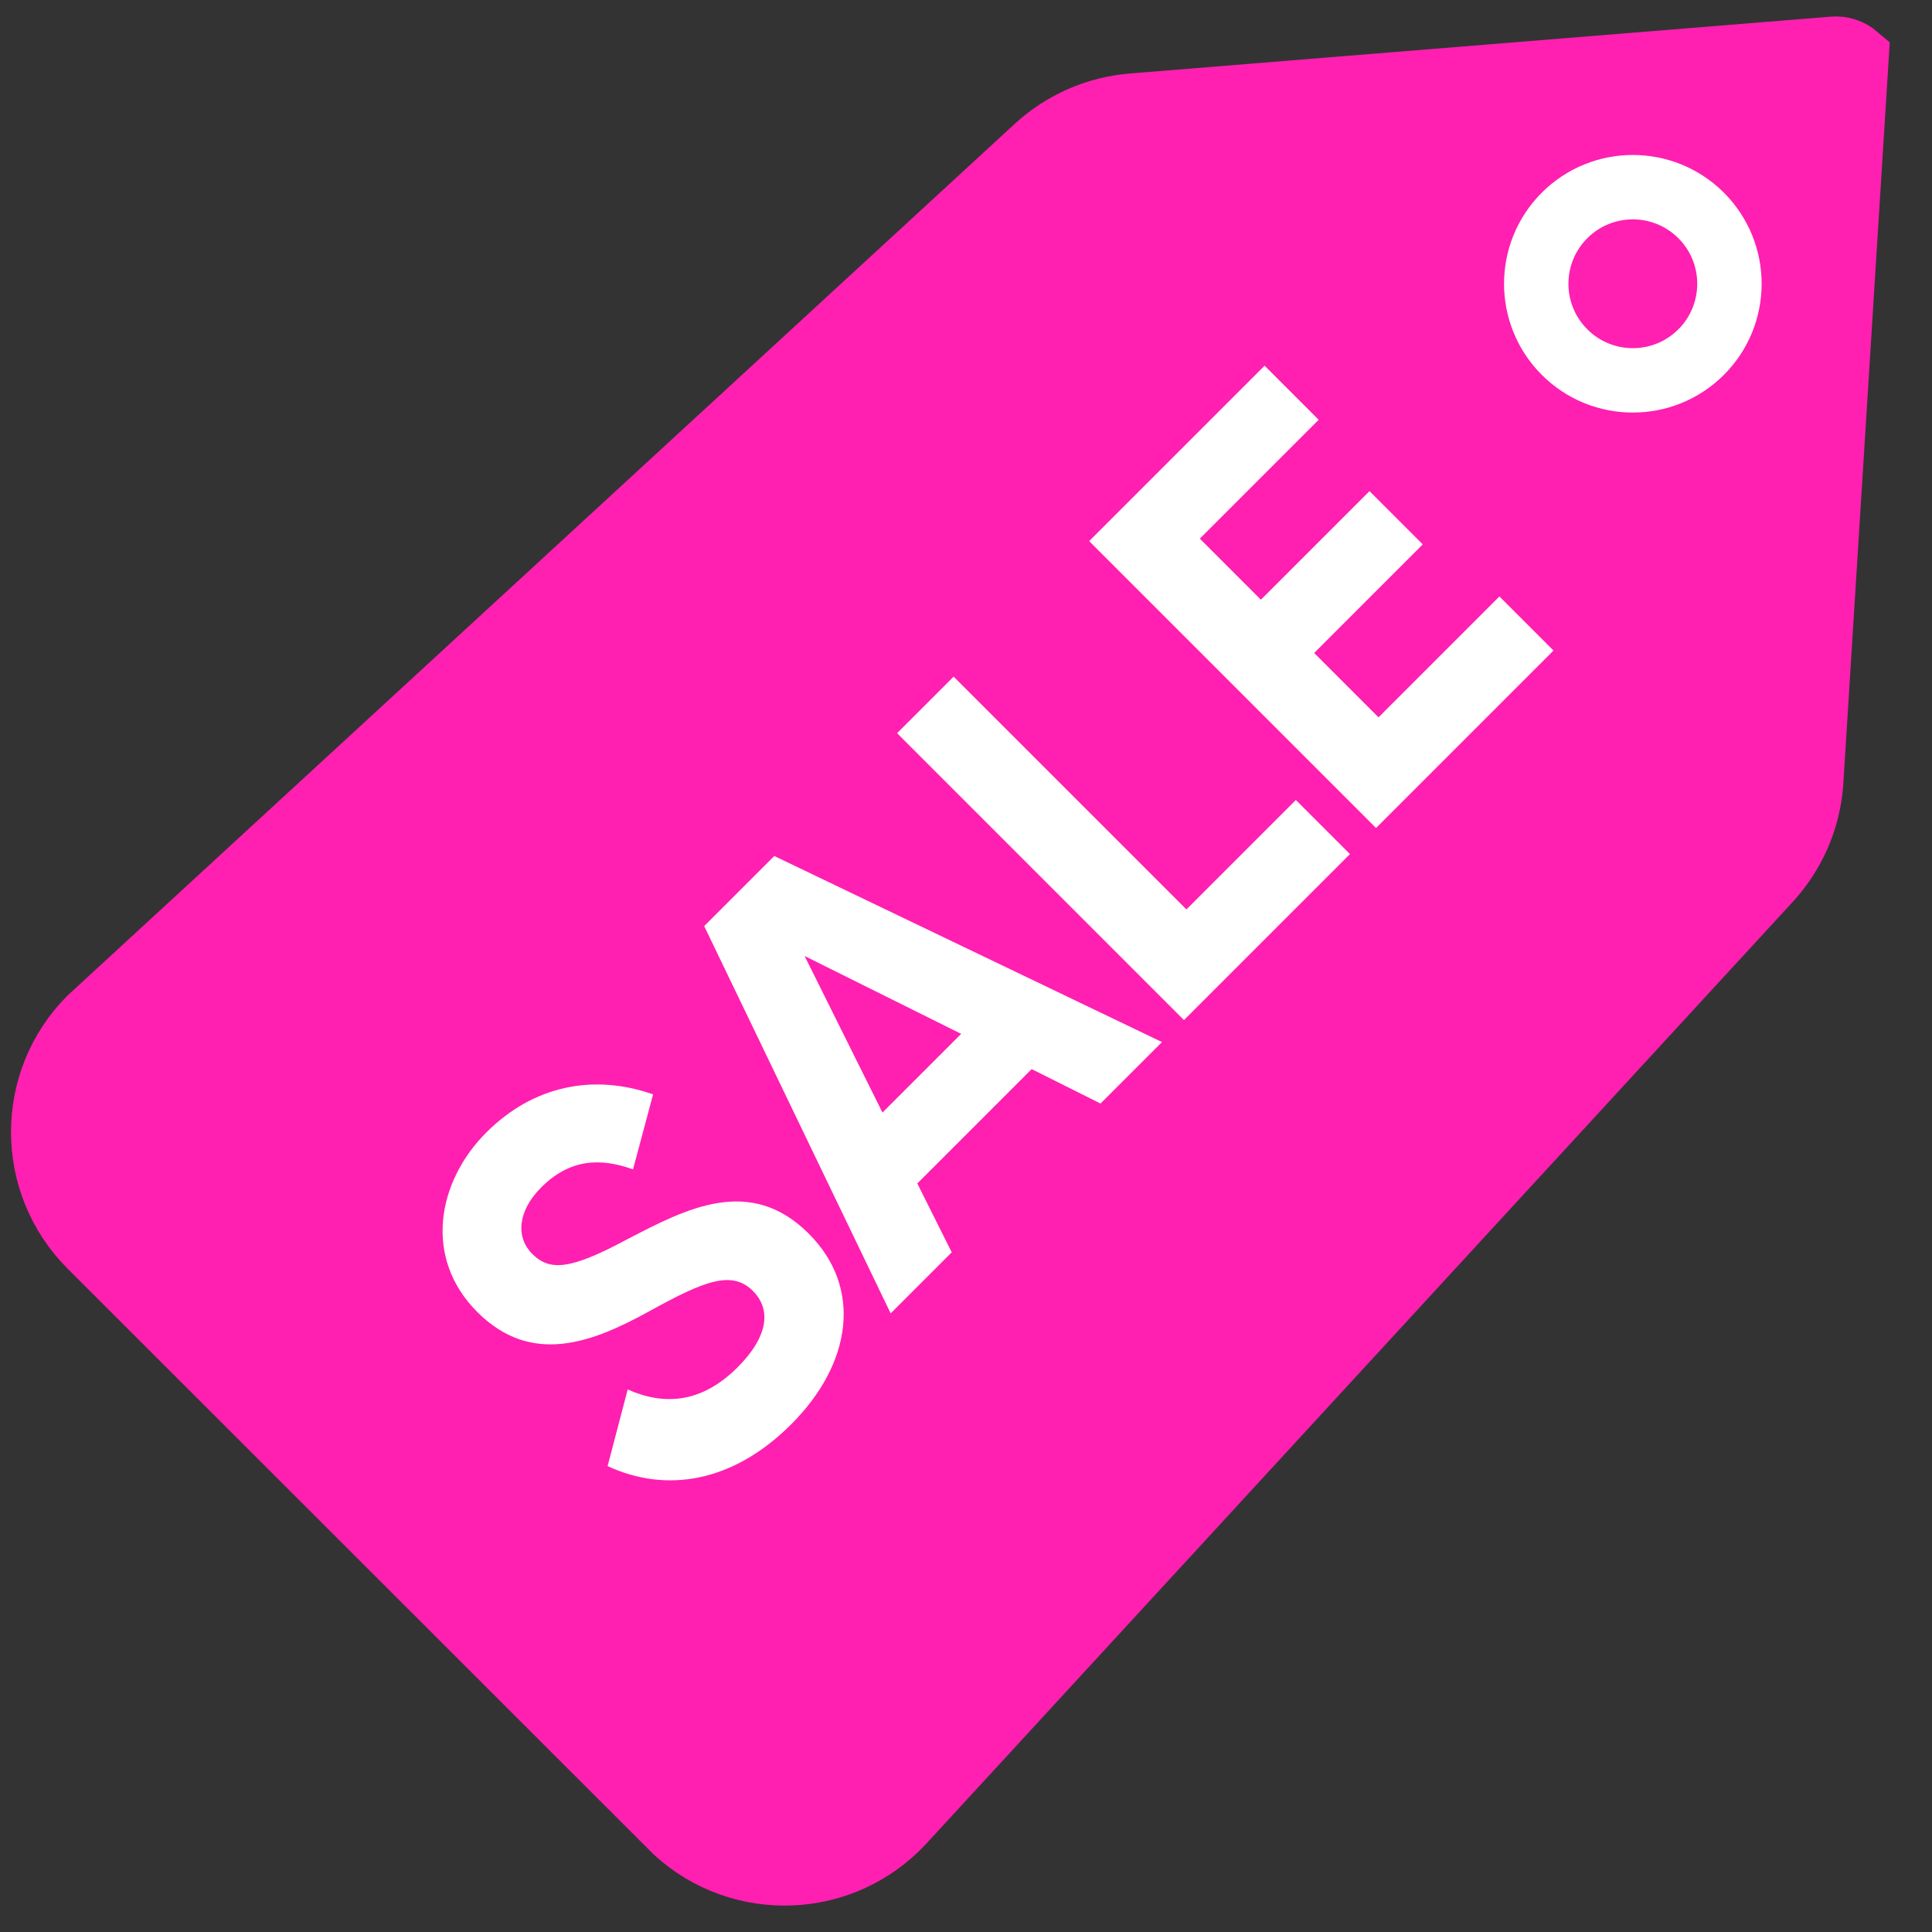
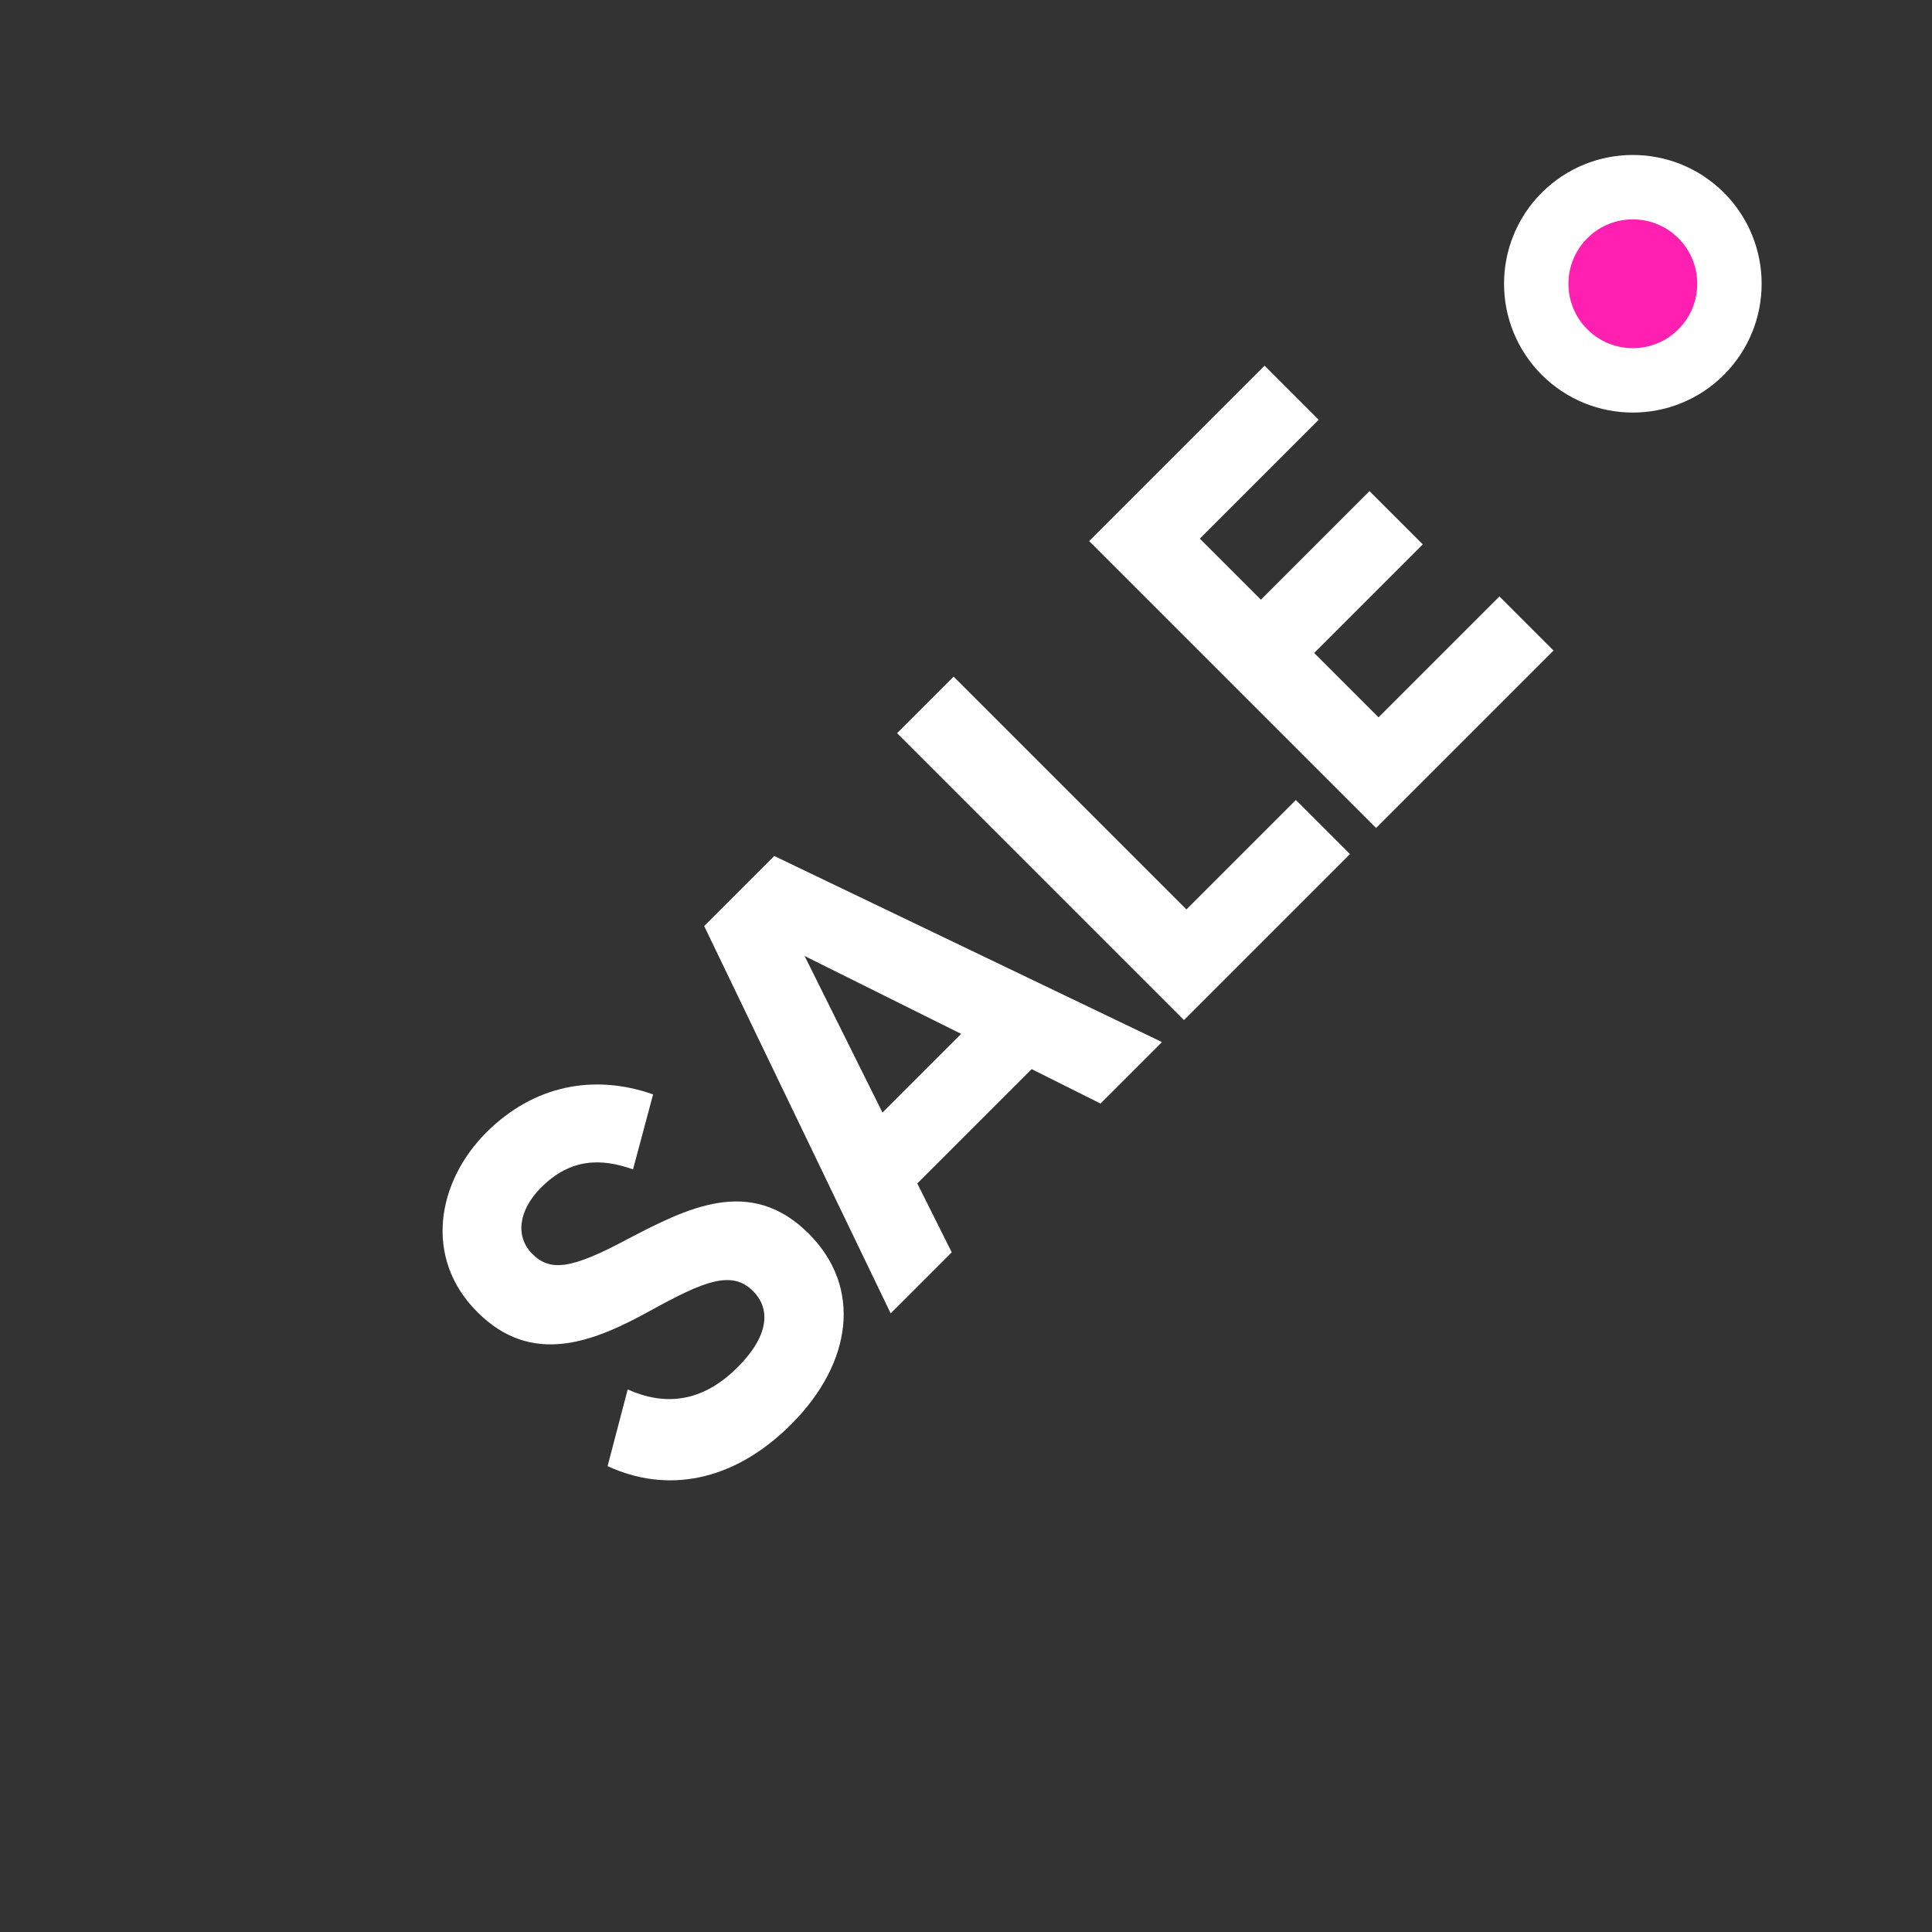
<svg xmlns="http://www.w3.org/2000/svg" width="30px" height="30px" viewBox="0 0 30 30" version="1.1">
  <rect x="0" y="0" width="30" height="30" fill="#333333" stroke="none" />
  <title>sale_v2</title>
  <g id="sale_v2" stroke="none" stroke-width="1" fill="none" fill-rule="evenodd">
    <g id="Group" transform="translate(17.761, 12) rotate(-45) translate(-17.761, -12) translate(0.261, 2)">
-       <path d="M17.199,-5.954 L24.689,2.537 C25.05,2.962 25.259,3.495 25.282,4.052 L25.282,4.052 L26.109,23.896 C26.138,24.586 25.884,25.222 25.451,25.693 C25.02,26.161 24.411,26.466 23.725,26.497 L23.725,26.497 L10.867,26.5 C10.176,26.5 9.551,26.22 9.099,25.768 C8.649,25.318 8.369,24.696 8.367,24.01 L8.367,24.01 L9.196,4.052 C9.219,3.495 9.428,2.962 9.789,2.537 L9.789,2.537 L16.858,-5.78 C16.947,-5.885 17.071,-5.944 17.199,-5.954 L17.199,-5.954 Z" id="Polygon" stroke="#FF1FB1" fill="#FF1FB1" transform="translate(17.239, 10) rotate(90) translate(-17.239, -10) " />
      <circle id="Oval" stroke="#FFFFFF" fill="#FF1FB1" cx="28.239" cy="10" r="1.5" />
      <path d="M6.475,13.282 C7.816,13.282 8.761,12.562 8.761,11.383 C8.761,10.096 7.699,9.763 6.7,9.448 C5.746,9.16 5.503,8.953 5.503,8.566 C5.503,8.206 5.809,7.936 6.331,7.936 C6.97,7.936 7.312,8.269 7.537,8.746 L8.581,8.143 C8.158,7.261 7.366,6.73 6.331,6.73 C5.251,6.73 4.261,7.414 4.261,8.602 C4.261,9.799 5.197,10.204 6.16,10.483 C7.096,10.753 7.519,10.933 7.519,11.401 C7.519,11.752 7.258,12.067 6.511,12.067 C5.728,12.067 5.287,11.689 5.062,11.104 L4,11.725 C4.342,12.661 5.188,13.282 6.475,13.282 Z M10.126,13.156 L10.504,12.022 L13.015,12.022 L13.393,13.156 L14.743,13.156 L12.529,6.856 L10.99,6.856 L8.785,13.156 L10.126,13.156 Z M12.628,10.861 L10.9,10.861 L11.764,8.287 L12.628,10.861 Z M18.871,13.156 L18.871,11.968 L16.468,11.968 L16.468,6.856 L15.226,6.856 L15.226,13.156 L18.871,13.156 Z M23.341,13.156 L23.341,11.968 L20.686,11.968 L20.686,10.555 L23.071,10.555 L23.071,9.385 L20.686,9.385 L20.686,8.044 L23.296,8.044 L23.296,6.856 L19.444,6.856 L19.444,13.156 L23.341,13.156 Z" id="SALE" fill="#FFFFFF" fill-rule="nonzero" />
    </g>
  </g>
</svg>